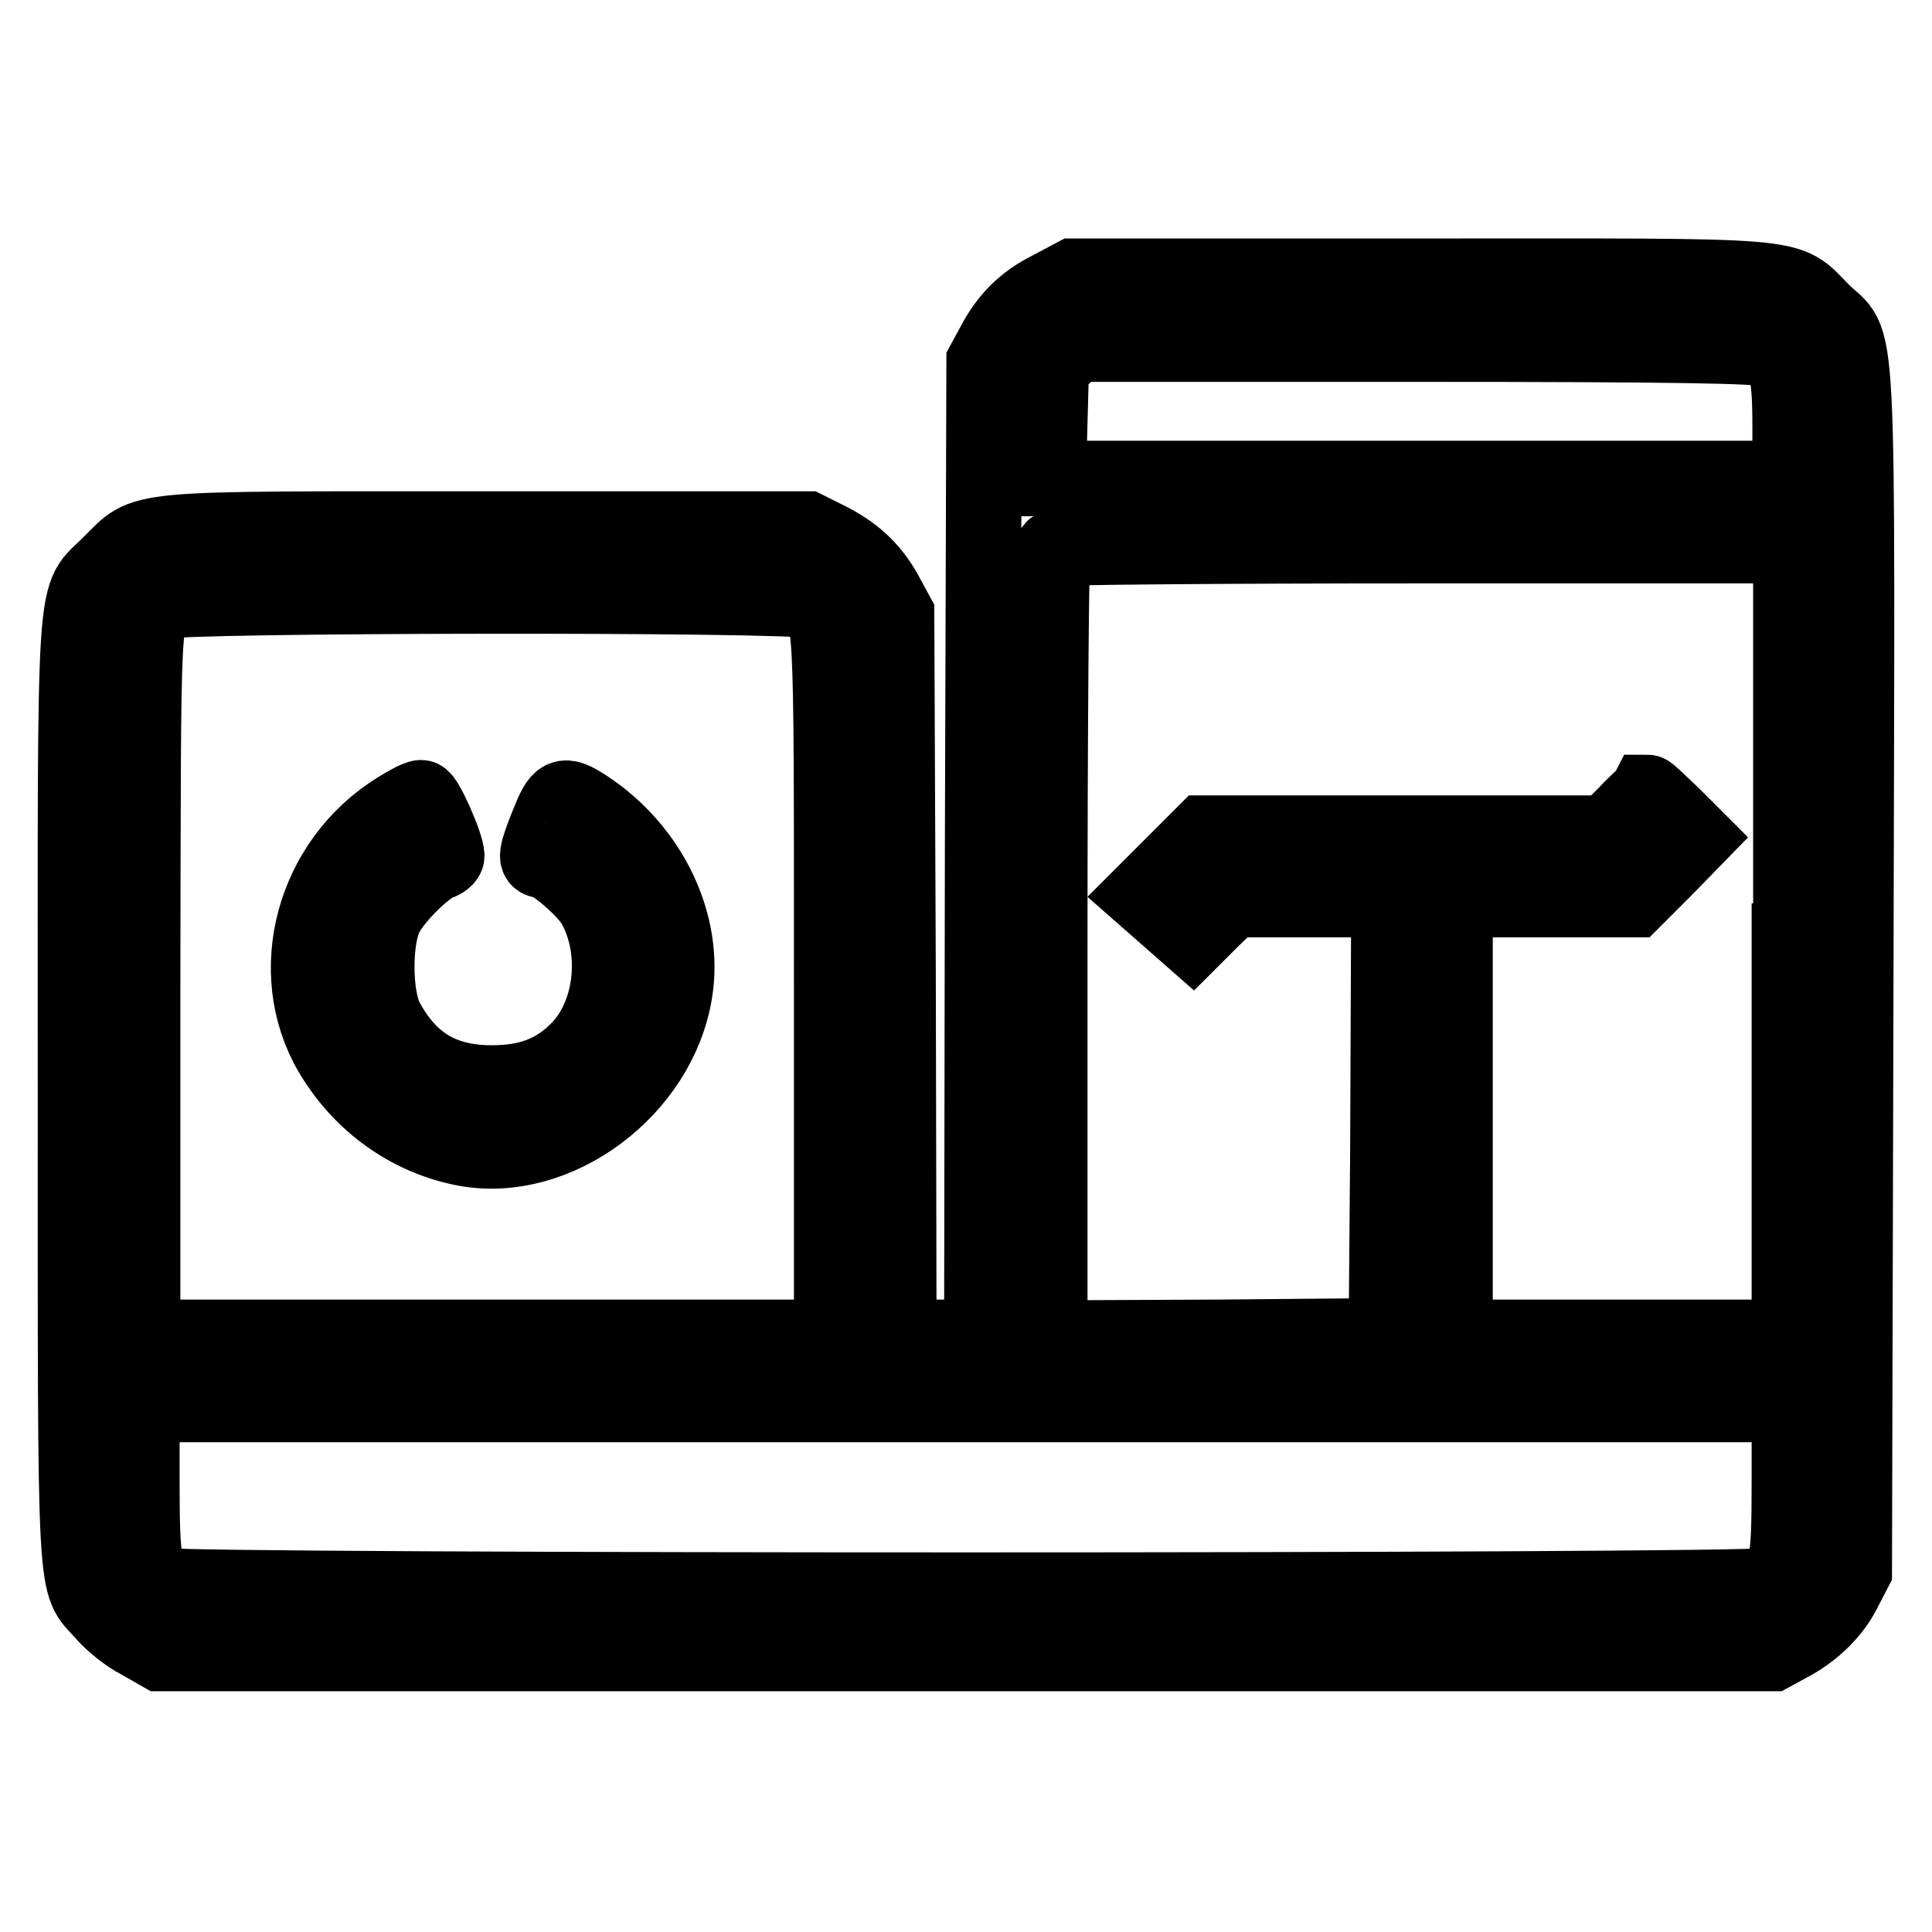
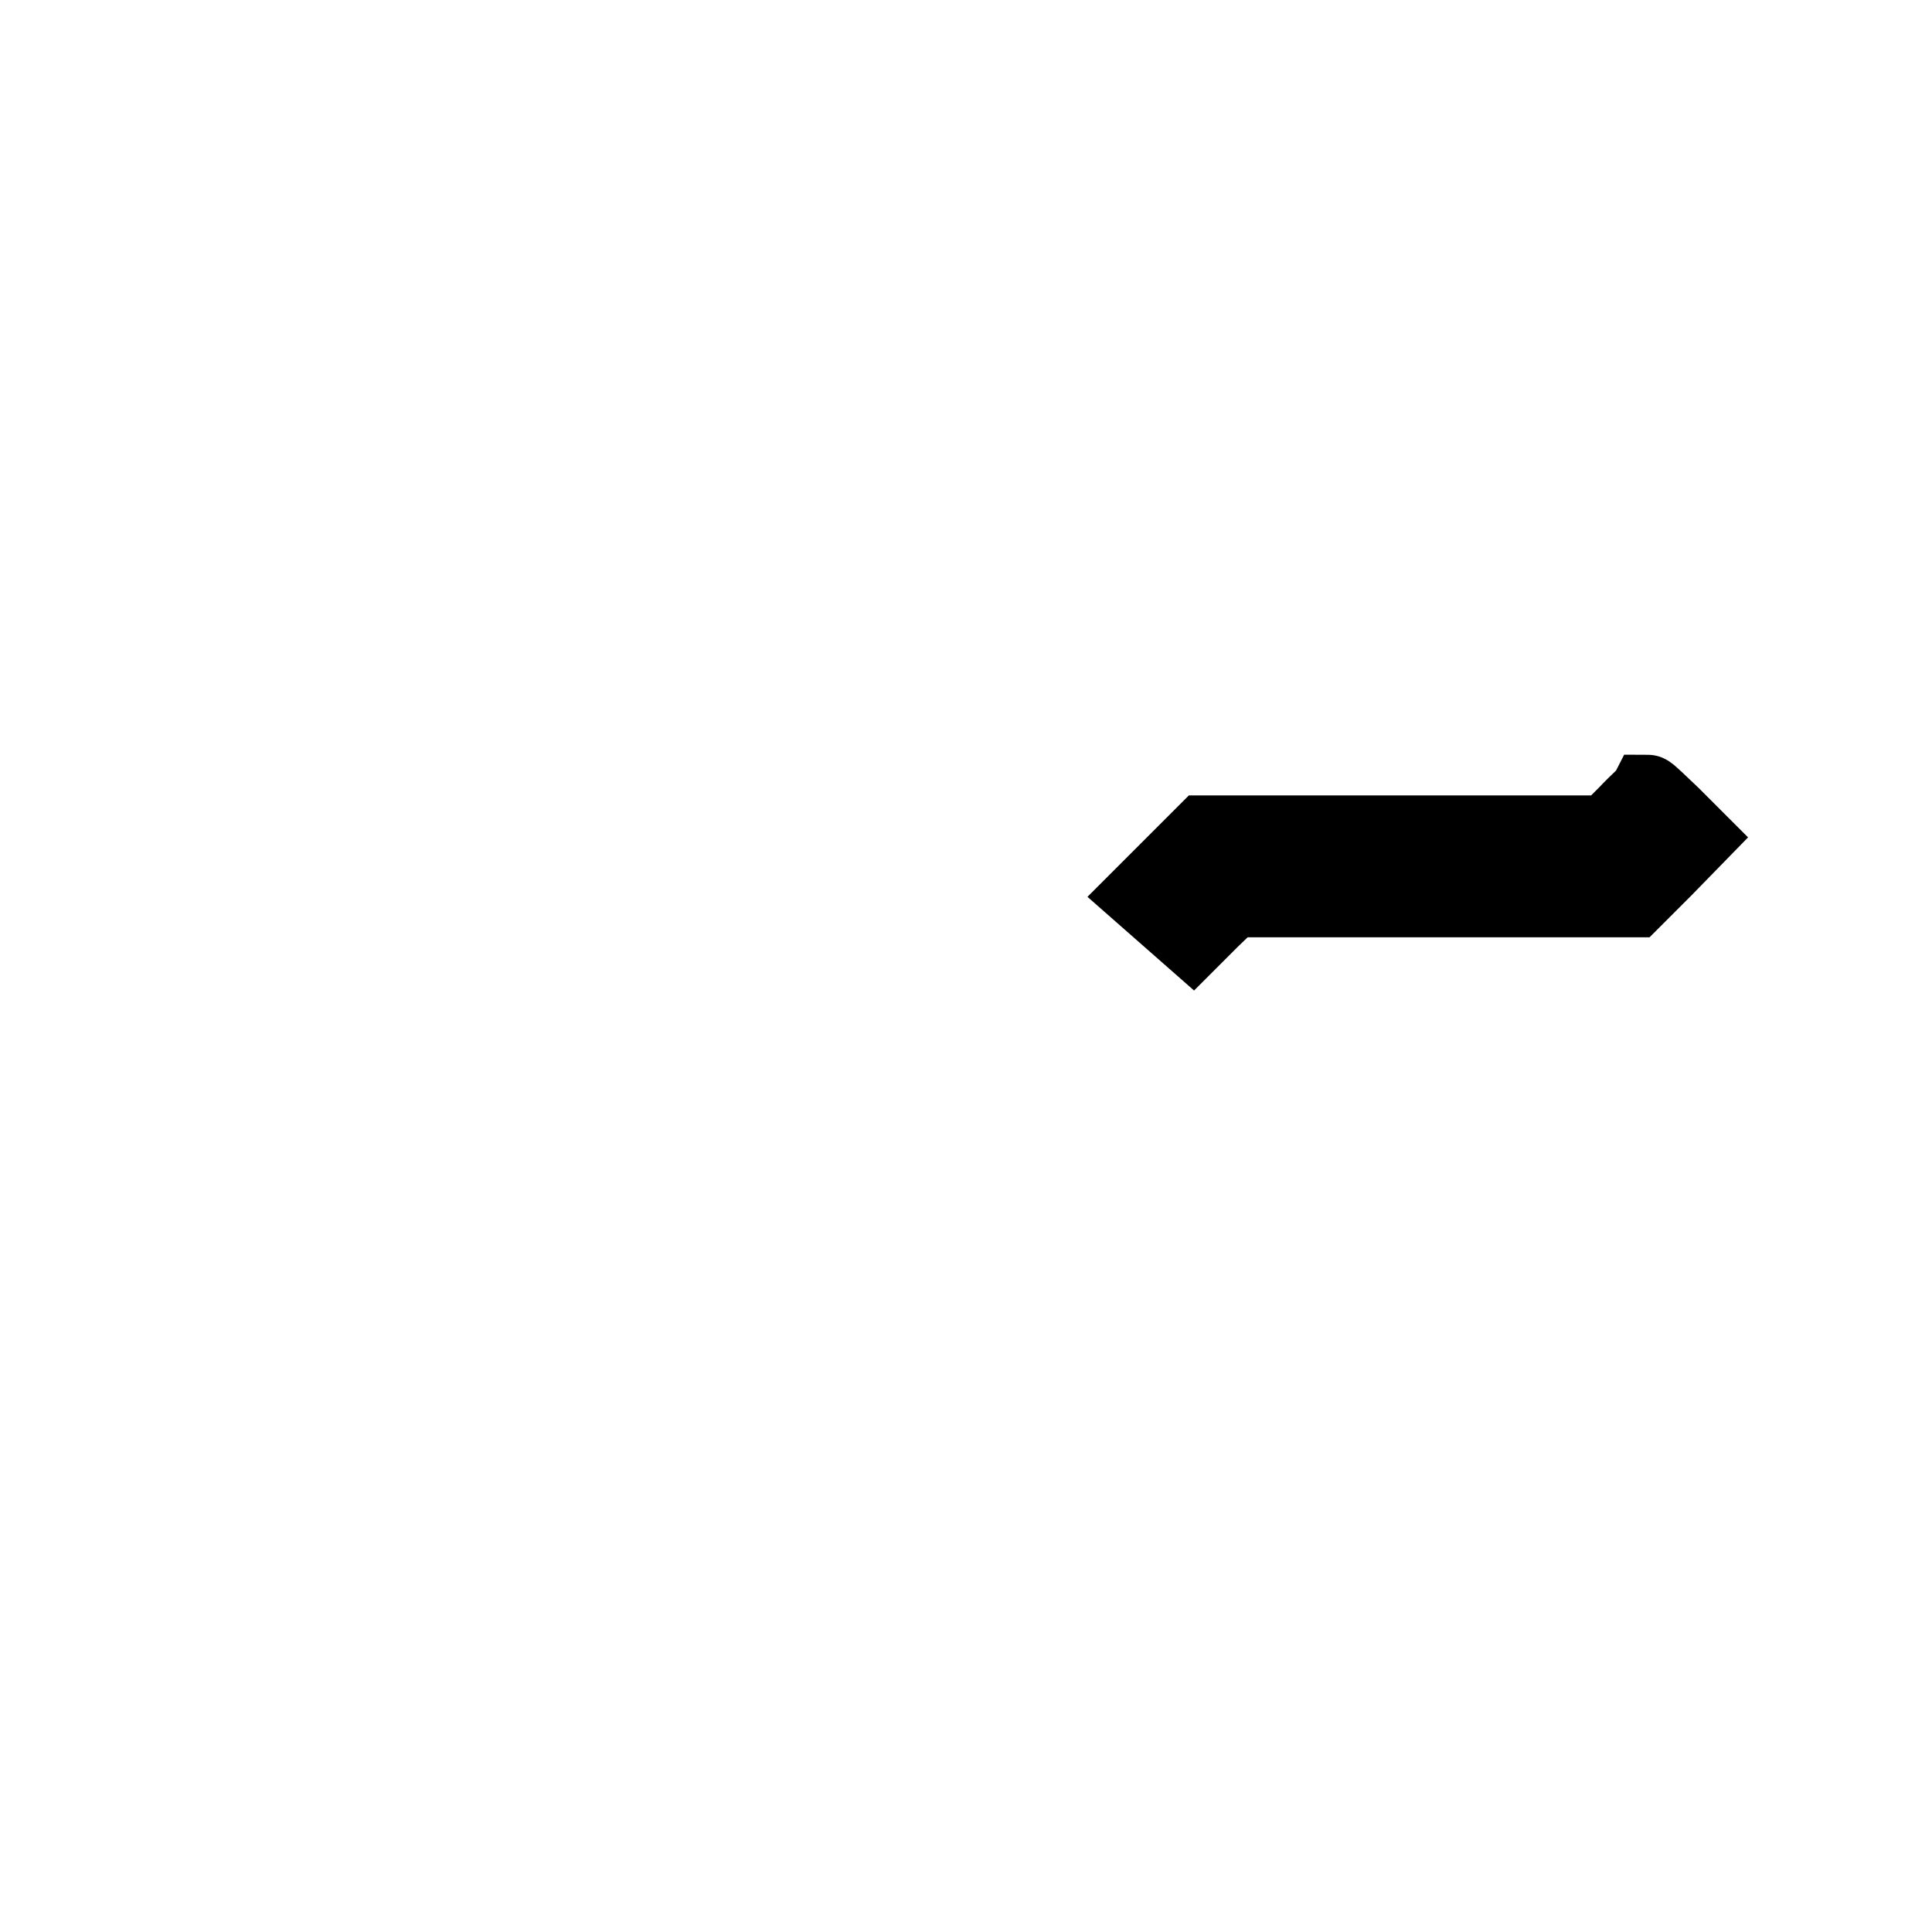
<svg xmlns="http://www.w3.org/2000/svg" version="1.1" x="0px" y="0px" viewBox="0 0 256 256" enable-background="new 0 0 256 256" xml:space="preserve">
  <g>
    <g>
      <g>
-         <path stroke-width="10" fill-opacity="0" stroke="#000000" d="M139.1,38.3c-3.4,1.7-5.7,4-7.5,7.5l-1.2,2.2l-0.2,64.6l-0.1,64.6h-5.5h-5.5l-0.1-47.9l-0.2-47.9l-1.2-2.2c-1.8-3.5-4.1-5.7-7.5-7.5l-3.2-1.6H64.8c-48.4,0-45.2-0.3-50.2,4.6c-5,5.1-4.6-0.8-4.6,70c0,69.1-0.2,64.6,3.7,69c1.1,1.3,3.2,3,4.8,3.8l2.8,1.6H128h106.8l2.2-1.2c3.3-1.7,6-4.4,7.4-7.3l1.3-2.5l0.2-79.4c0.2-90.5,0.6-82.4-4.5-87.5c-5-5-1.4-4.6-53.6-4.6h-45.5L139.1,38.3z M234.3,46.3c2.4,1.1,2.9,2.8,2.9,10.3v6.8H188h-49.1l0.2-7.4l0.2-7.4l1.7-1.5l1.7-1.5h45.2C221.7,45.6,233.3,45.8,234.3,46.3z M237.1,124.7v52.5H215h-22.2v-24.5v-24.5h-4.4h-4.4l-0.1,24.4l-0.2,24.4l-22.3,0.2l-22.3,0.1v-52.1c0-28.7,0.2-52.3,0.4-52.5c0.2-0.2,22.2-0.4,49.1-0.4h48.7V124.7z M107.3,79.6c3,1.4,2.9-0.2,2.9,50.8v46.8H64.6H18.9v-47.2c0.1-50.5-0.1-48.8,2.7-50.3C23.2,78.8,105.3,78.7,107.3,79.6z M237.1,196.3c0,11.4-0.3,12.8-3.2,13.8c-2.4,0.8-209.5,0.8-211.9,0c-2.9-1-3.2-2.3-3.2-13.8v-10.2H128h109.1V196.3z" />
        <path stroke-width="10" fill-opacity="0" stroke="#000000" d="M215.5,107.8l-2.6,2.6h-26.7h-26.6l-4.1,4.1l-4.1,4.1l3.3,2.9l3.3,2.9l2.6-2.6l2.7-2.6h26.6h26.6l4.1-4.1l4-4.1l-3-3c-1.7-1.6-3.1-3-3.3-3C218.2,105.2,216.9,106.3,215.5,107.8z" />
-         <path stroke-width="10" fill-opacity="0" stroke="#000000" d="M51.7,107.9c-10.8,7.4-14.1,22.1-7.2,32.6c4,6.2,10.2,10.4,17.2,11.7c12.1,2.2,25.6-7.8,27.7-20.7c1.5-9-3.2-18.9-11.7-24.5c-3.1-2-3.5-1.8-5.1,2.2c-1.6,4-1.7,4.8-0.7,4.8c1.3,0.1,5.5,3.7,6.8,5.8c3.5,6.1,2.5,15-2.4,19.6c-2.9,2.8-6.3,4.1-11.1,4.1c-6.6,0-10.9-2.6-14-8.3c-1.7-3.1-1.7-11.1,0-14.1c1.3-2.4,5.2-6.2,6.9-6.8c0.6-0.2,1.1-0.6,1.1-0.9c0-1.4-2.8-7.7-3.4-7.7C55.3,105.7,53.5,106.7,51.7,107.9z" />
      </g>
    </g>
  </g>
</svg>